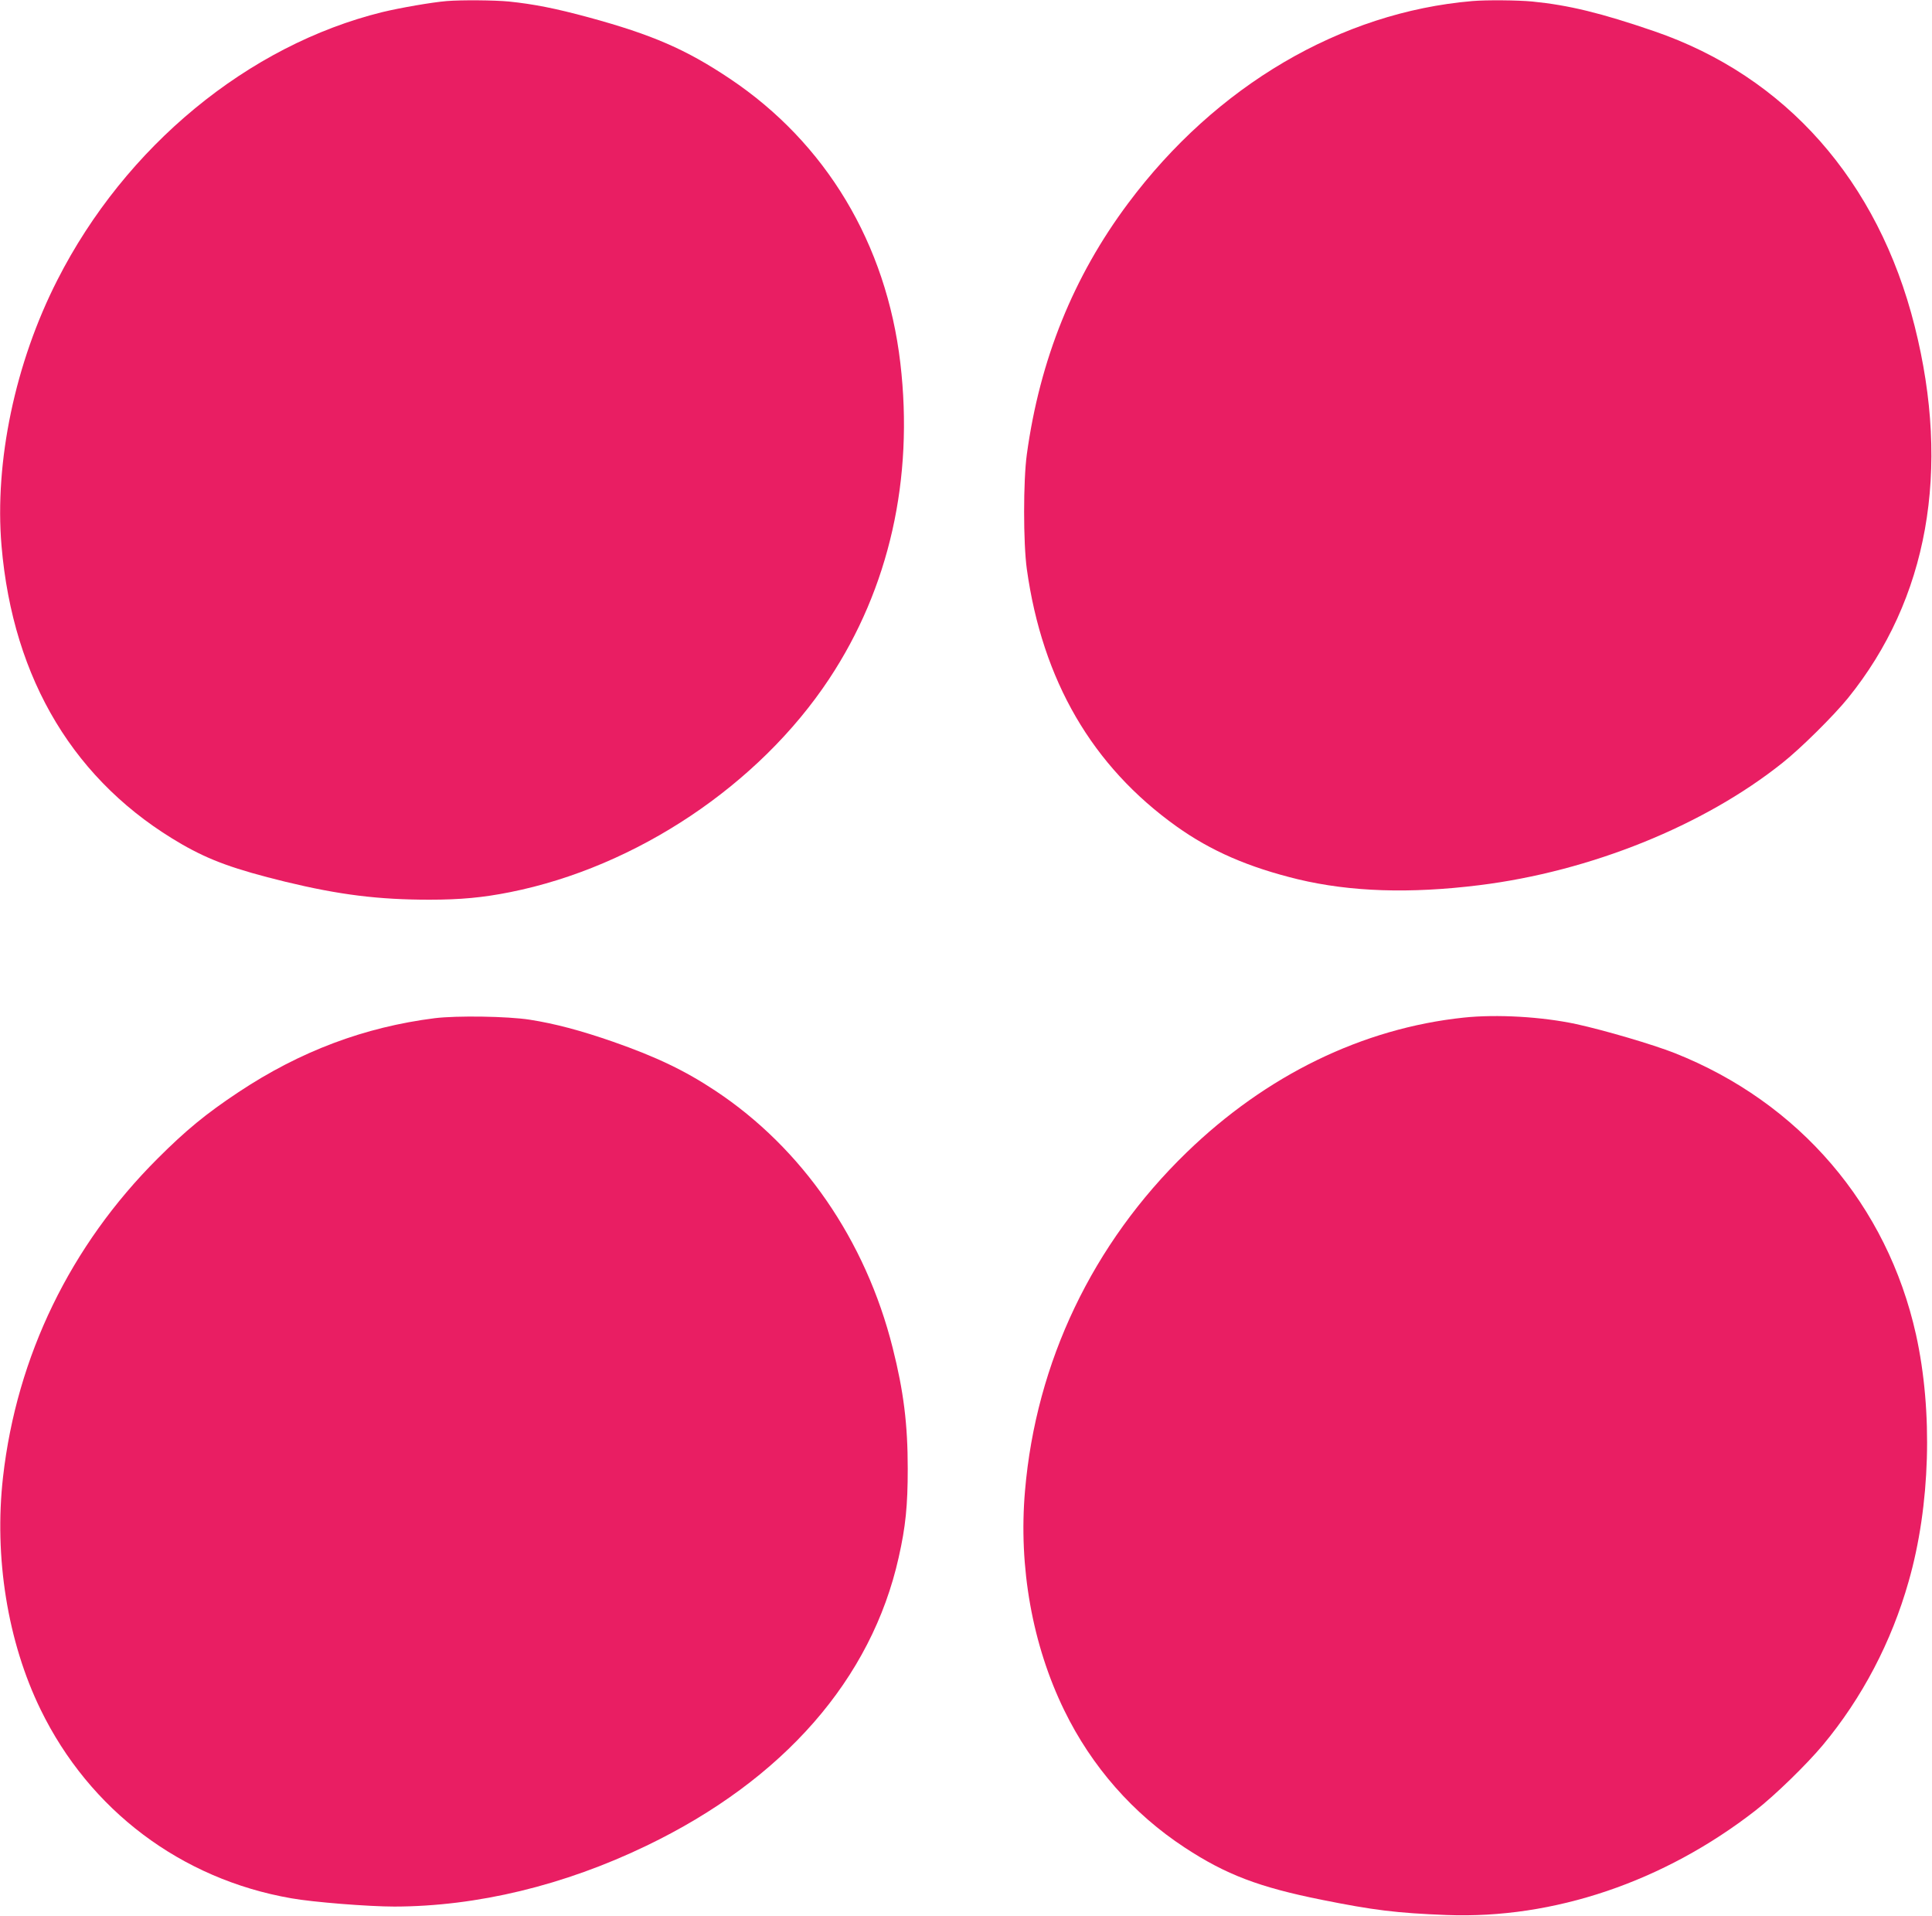
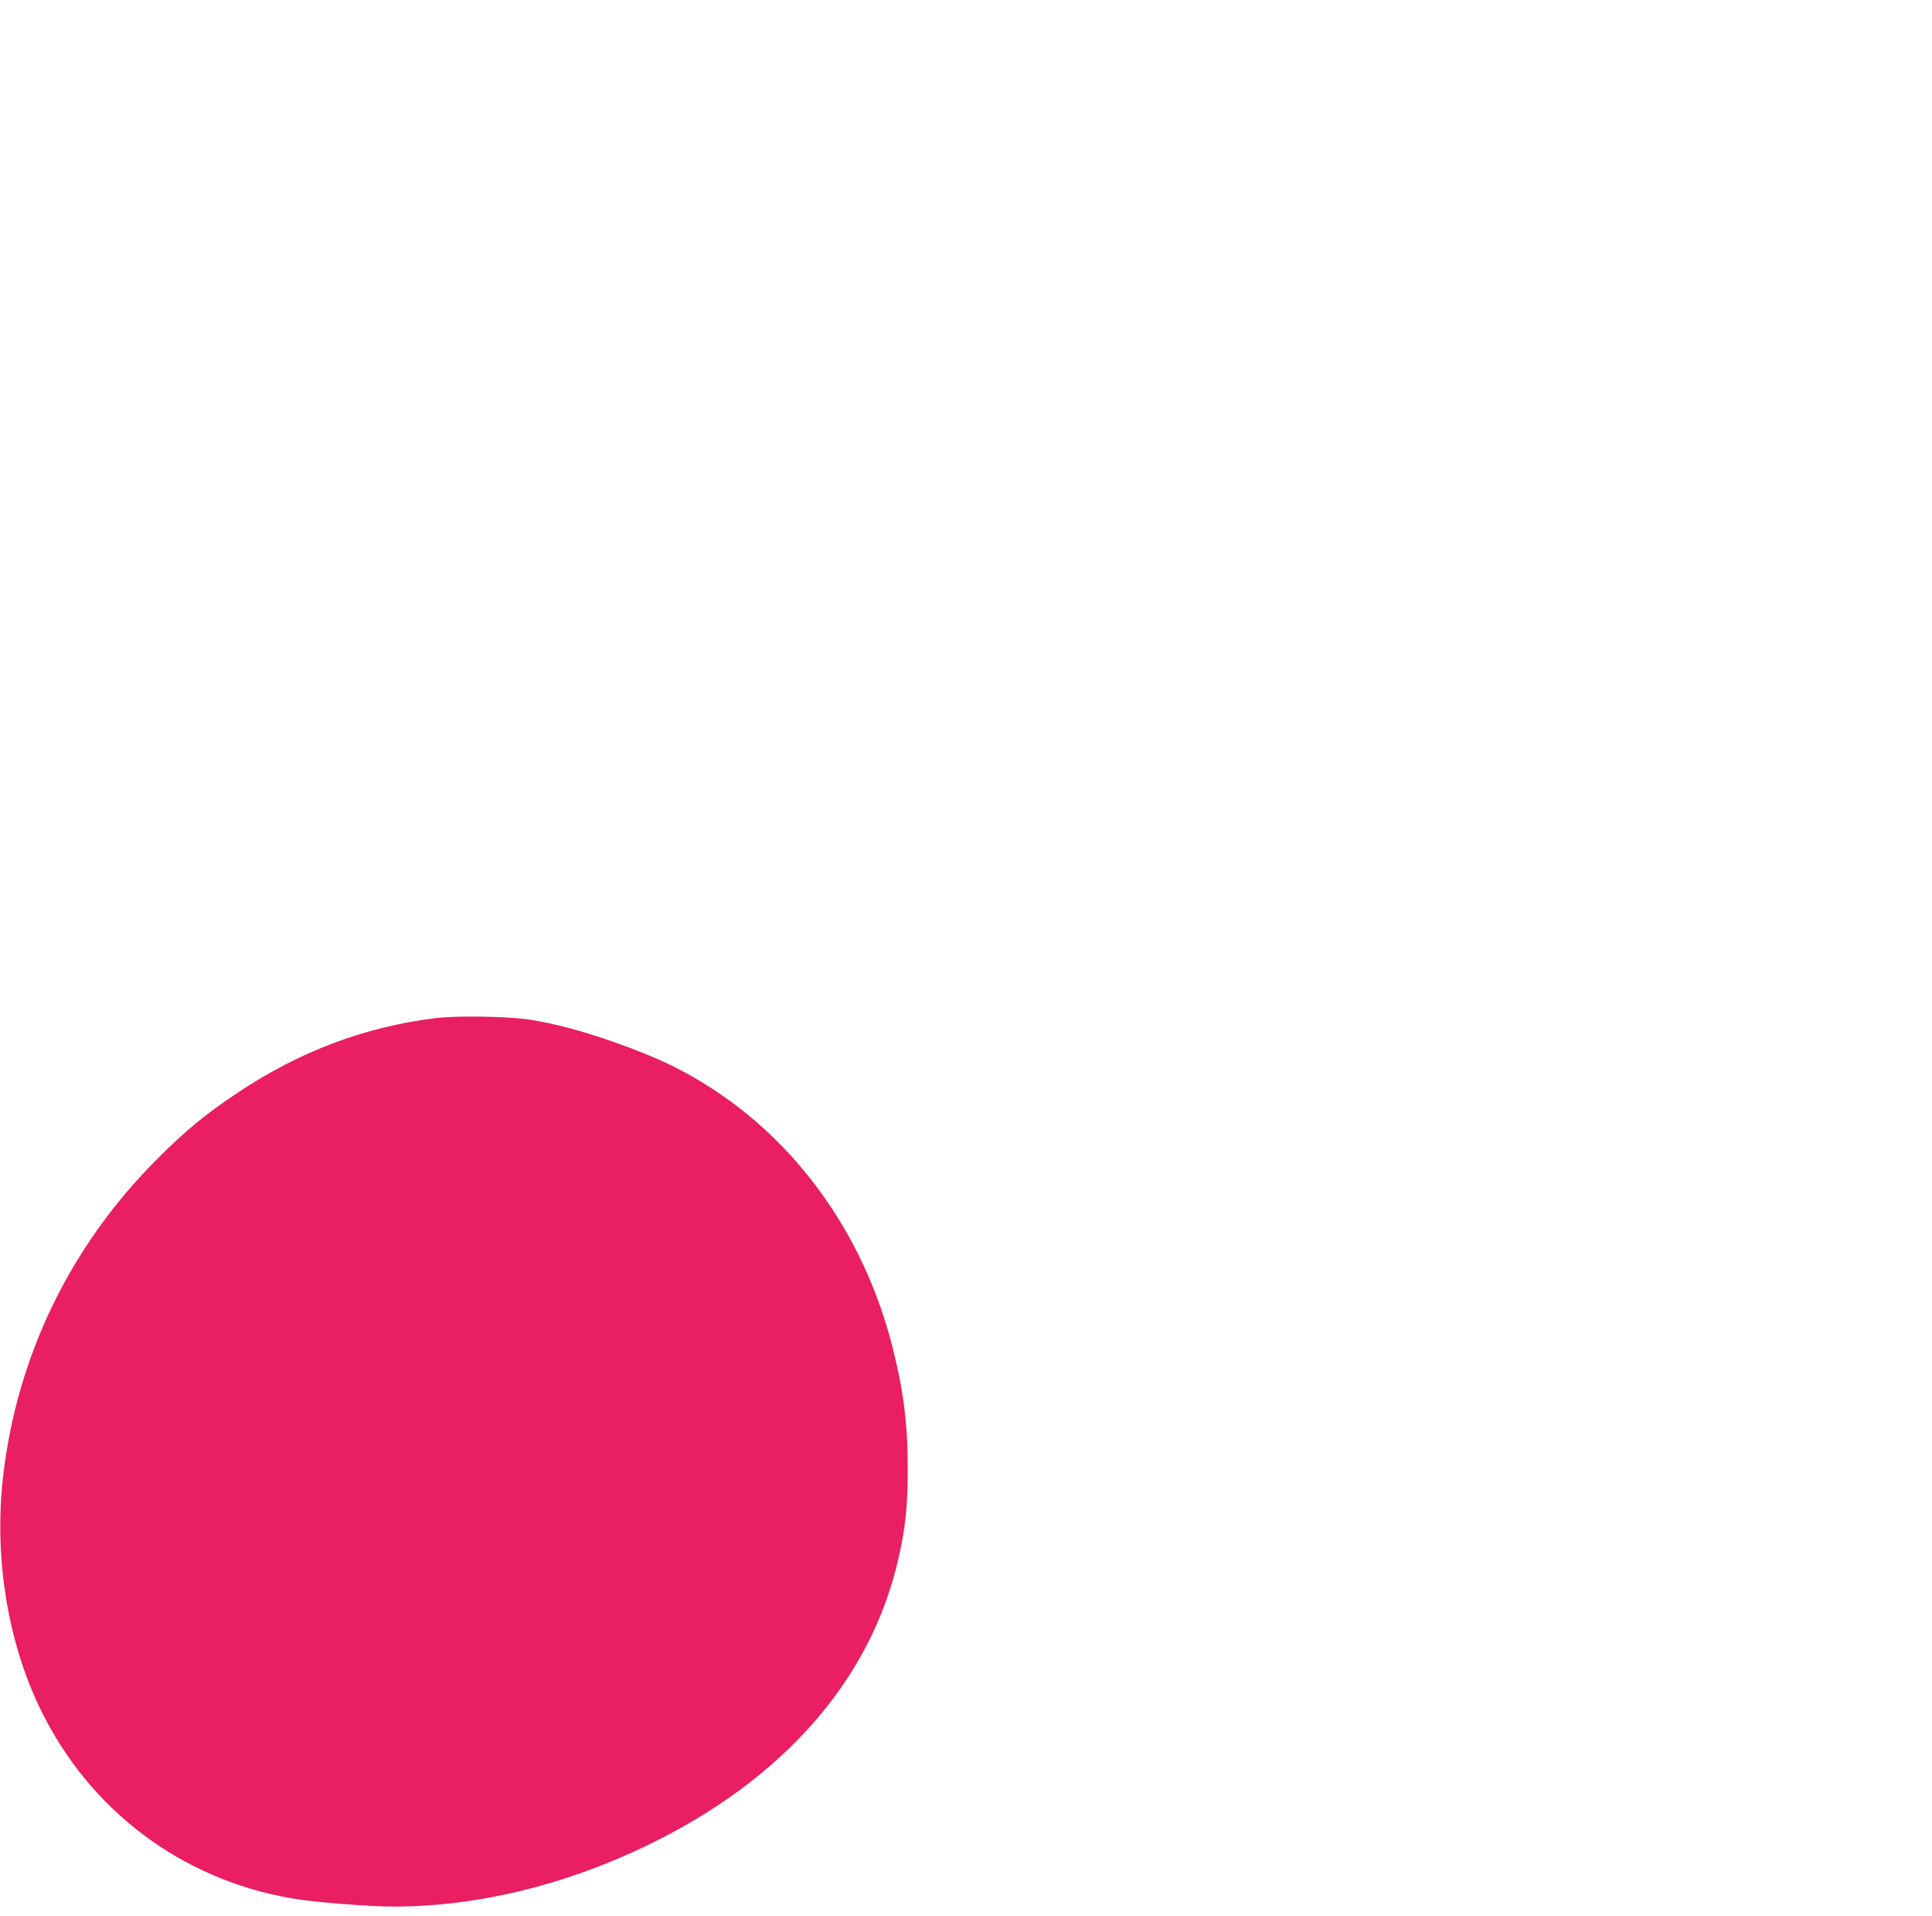
<svg xmlns="http://www.w3.org/2000/svg" version="1.0" width="1280pt" height="1269pt" viewBox="0 0 1280 1269" preserveAspectRatio="xMidYMid meet">
  <g transform="translate(0,1269) scale(0.1,-0.1)" fill="#e91e63" stroke="none">
-     <path d="M2960 12683 c-98 -8 -310 -45 -426 -73 -890 -219 -1704 -890 -2154 -1775 -280 -549 -417 -1204 -370 -1760 76 -891 488 -1571 1197 -1979 185 -106 348 -165 683 -247 359 -87 618 -119 956 -119 205 0 354 14 534 50 836 167 1648 710 2113 1412 398 601 562 1326 472 2093 -93 791 -493 1458 -1130 1884 -290 194 -513 291 -935 406 -221 60 -365 88 -529 105 -97 9 -312 11 -411 3z" />
-     <path d="M9755 12683 c-871 -74 -1699 -560 -2281 -1340 -362 -484 -585 -1035 -671 -1663 -24 -175 -24 -586 0 -760 103 -738 433 -1305 991 -1704 228 -163 477 -271 806 -351 347 -83 740 -96 1200 -39 736 91 1488 394 2010 811 121 96 338 311 433 428 530 655 683 1509 442 2465 -242 962 -854 1654 -1725 1953 -353 121 -566 173 -809 197 -96 9 -303 11 -396 3z" />
    <path d="M2880 5945 c-466 -59 -892 -219 -1300 -490 -214 -142 -348 -252 -536 -440 -577 -576 -933 -1308 -1024 -2110 -60 -530 30 -1091 249 -1540 325 -667 931 -1123 1660 -1250 145 -26 513 -55 684 -55 548 1 1124 140 1670 403 908 437 1491 1104 1671 1910 46 203 60 344 60 587 0 295 -27 513 -100 802 -179 713 -599 1321 -1174 1702 -202 134 -390 224 -678 325 -216 75 -386 120 -552 146 -147 23 -483 28 -630 10z" />
-     <path d="M9698 5949 c-671 -71 -1308 -381 -1837 -894 -623 -604 -997 -1388 -1070 -2240 -44 -506 49 -1023 260 -1455 181 -372 456 -685 798 -909 274 -180 494 -263 907 -346 344 -69 495 -88 829 -101 708 -27 1437 219 2045 692 129 100 341 307 447 434 260 312 455 684 568 1083 144 502 162 1125 49 1636 -191 858 -774 1538 -1599 1865 -148 58 -461 150 -652 192 -229 49 -525 66 -745 43z" />
  </g>
</svg>